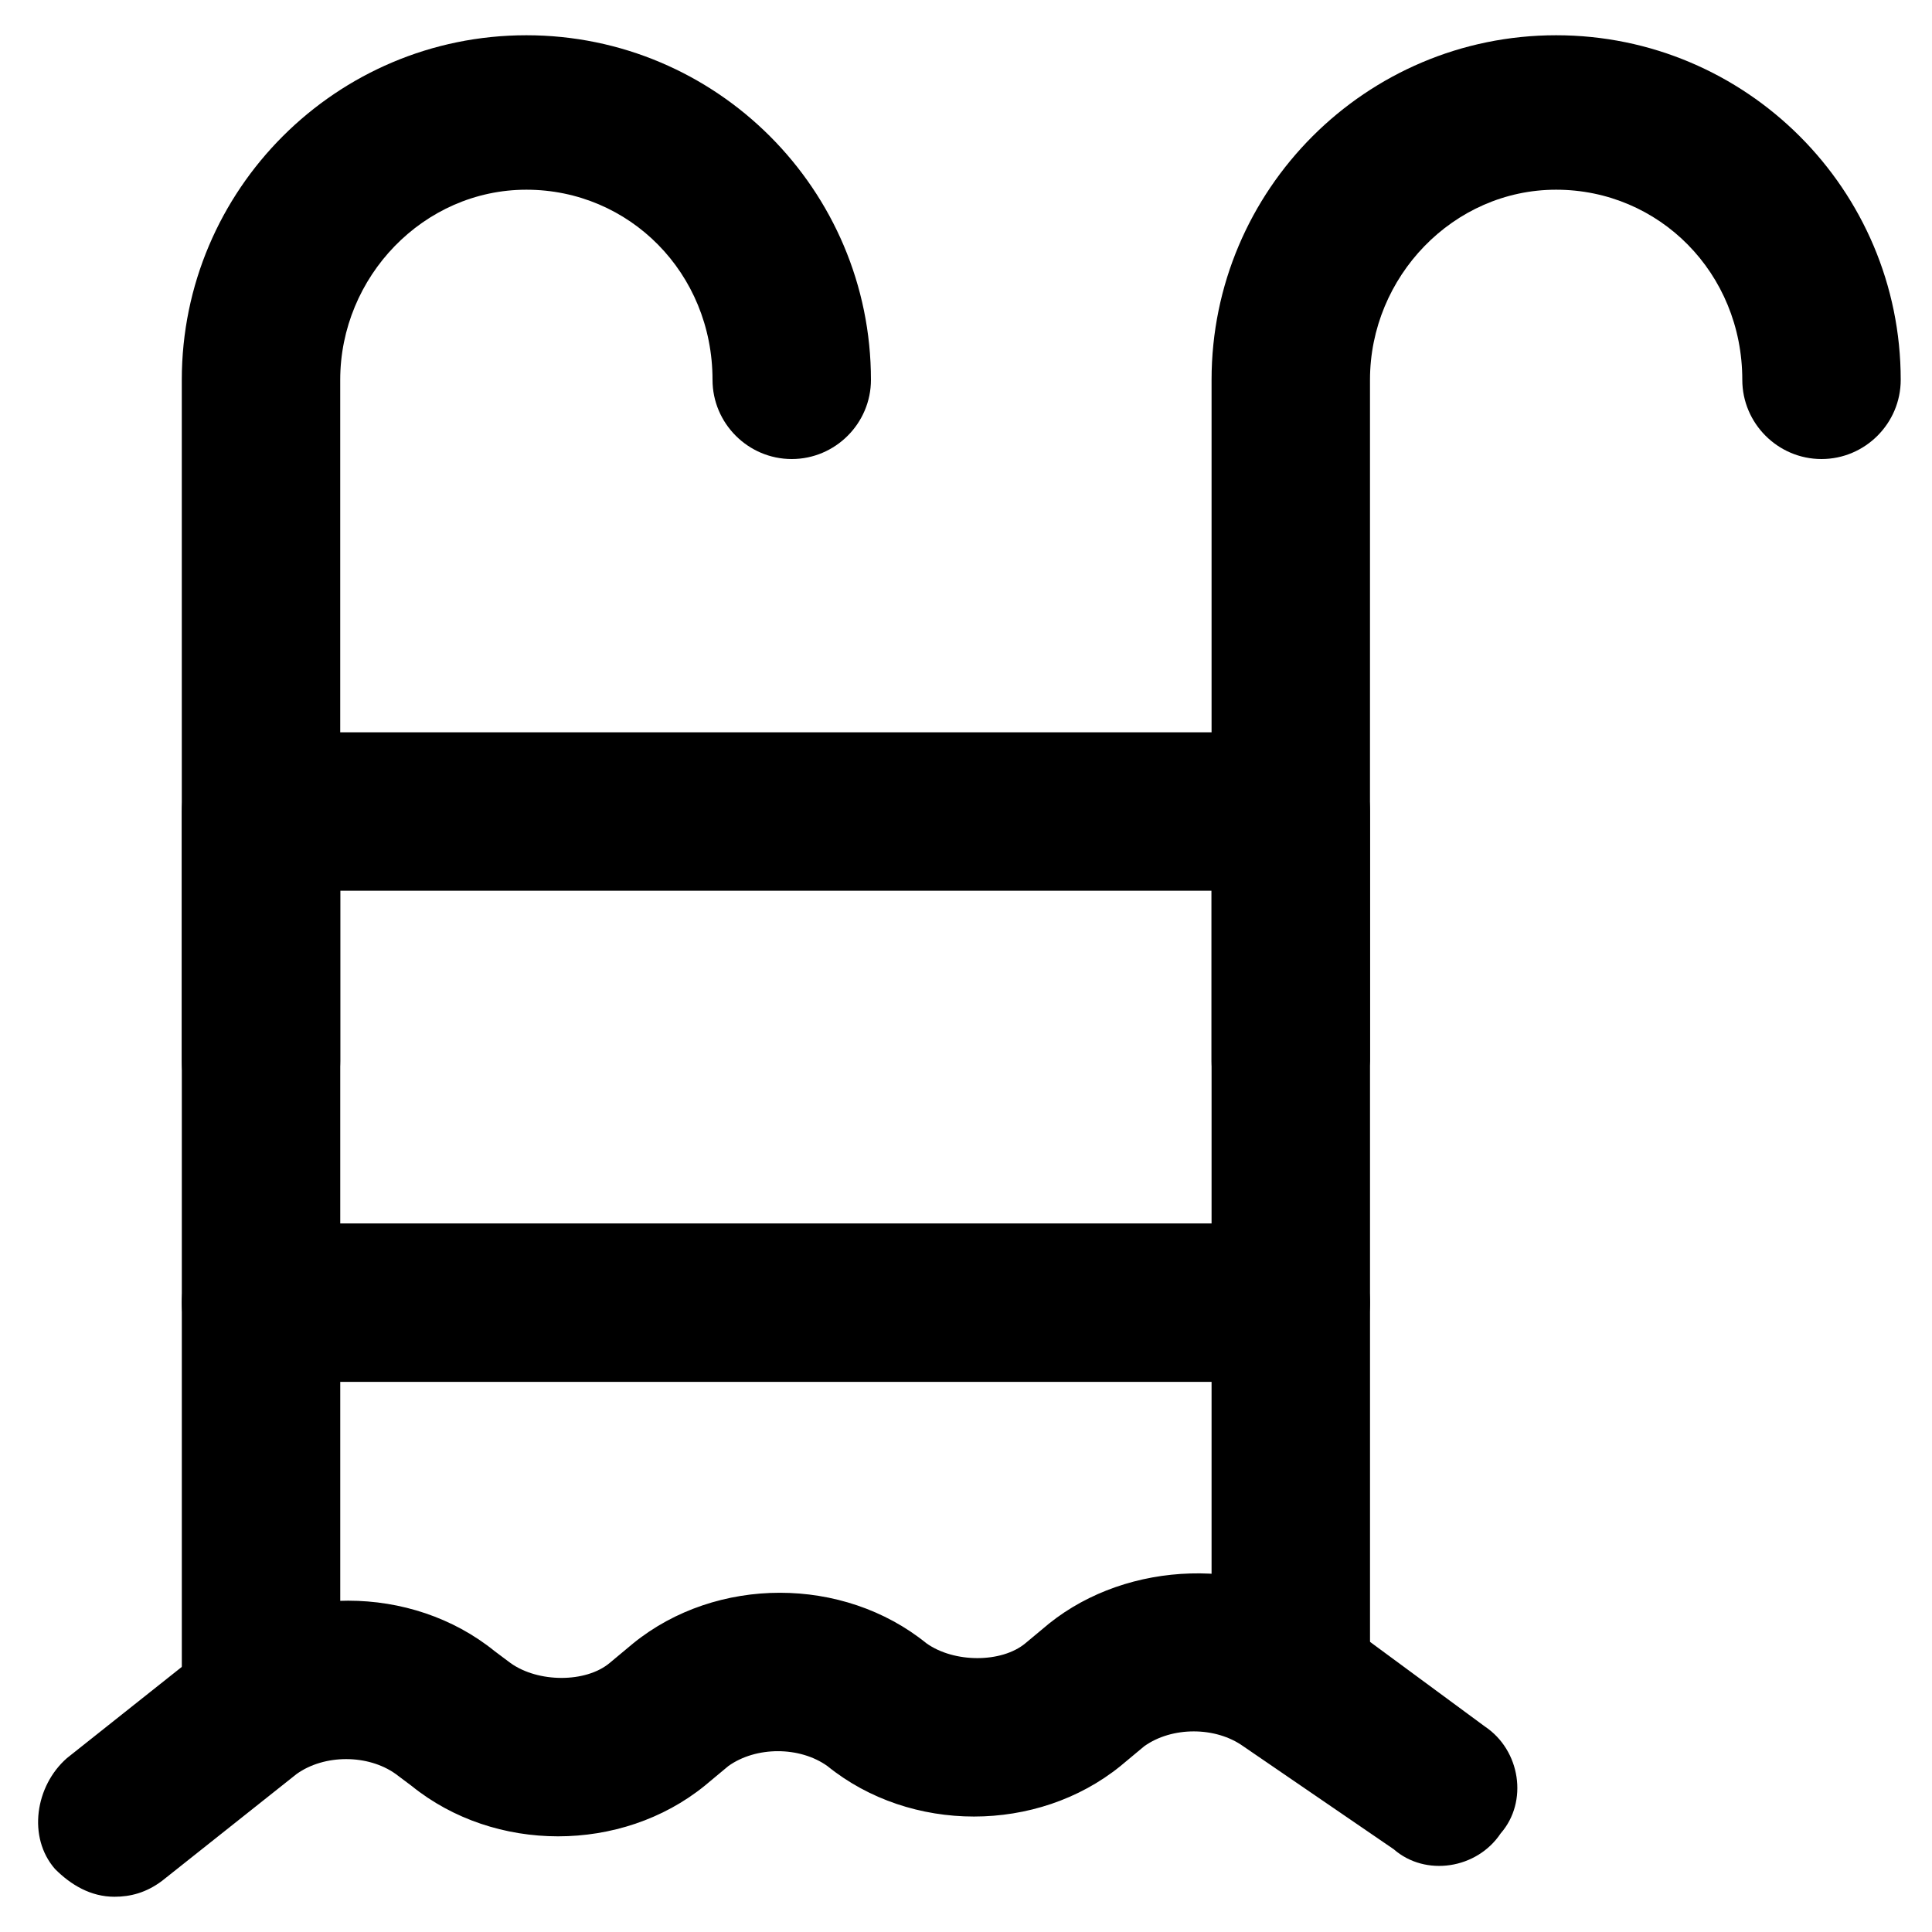
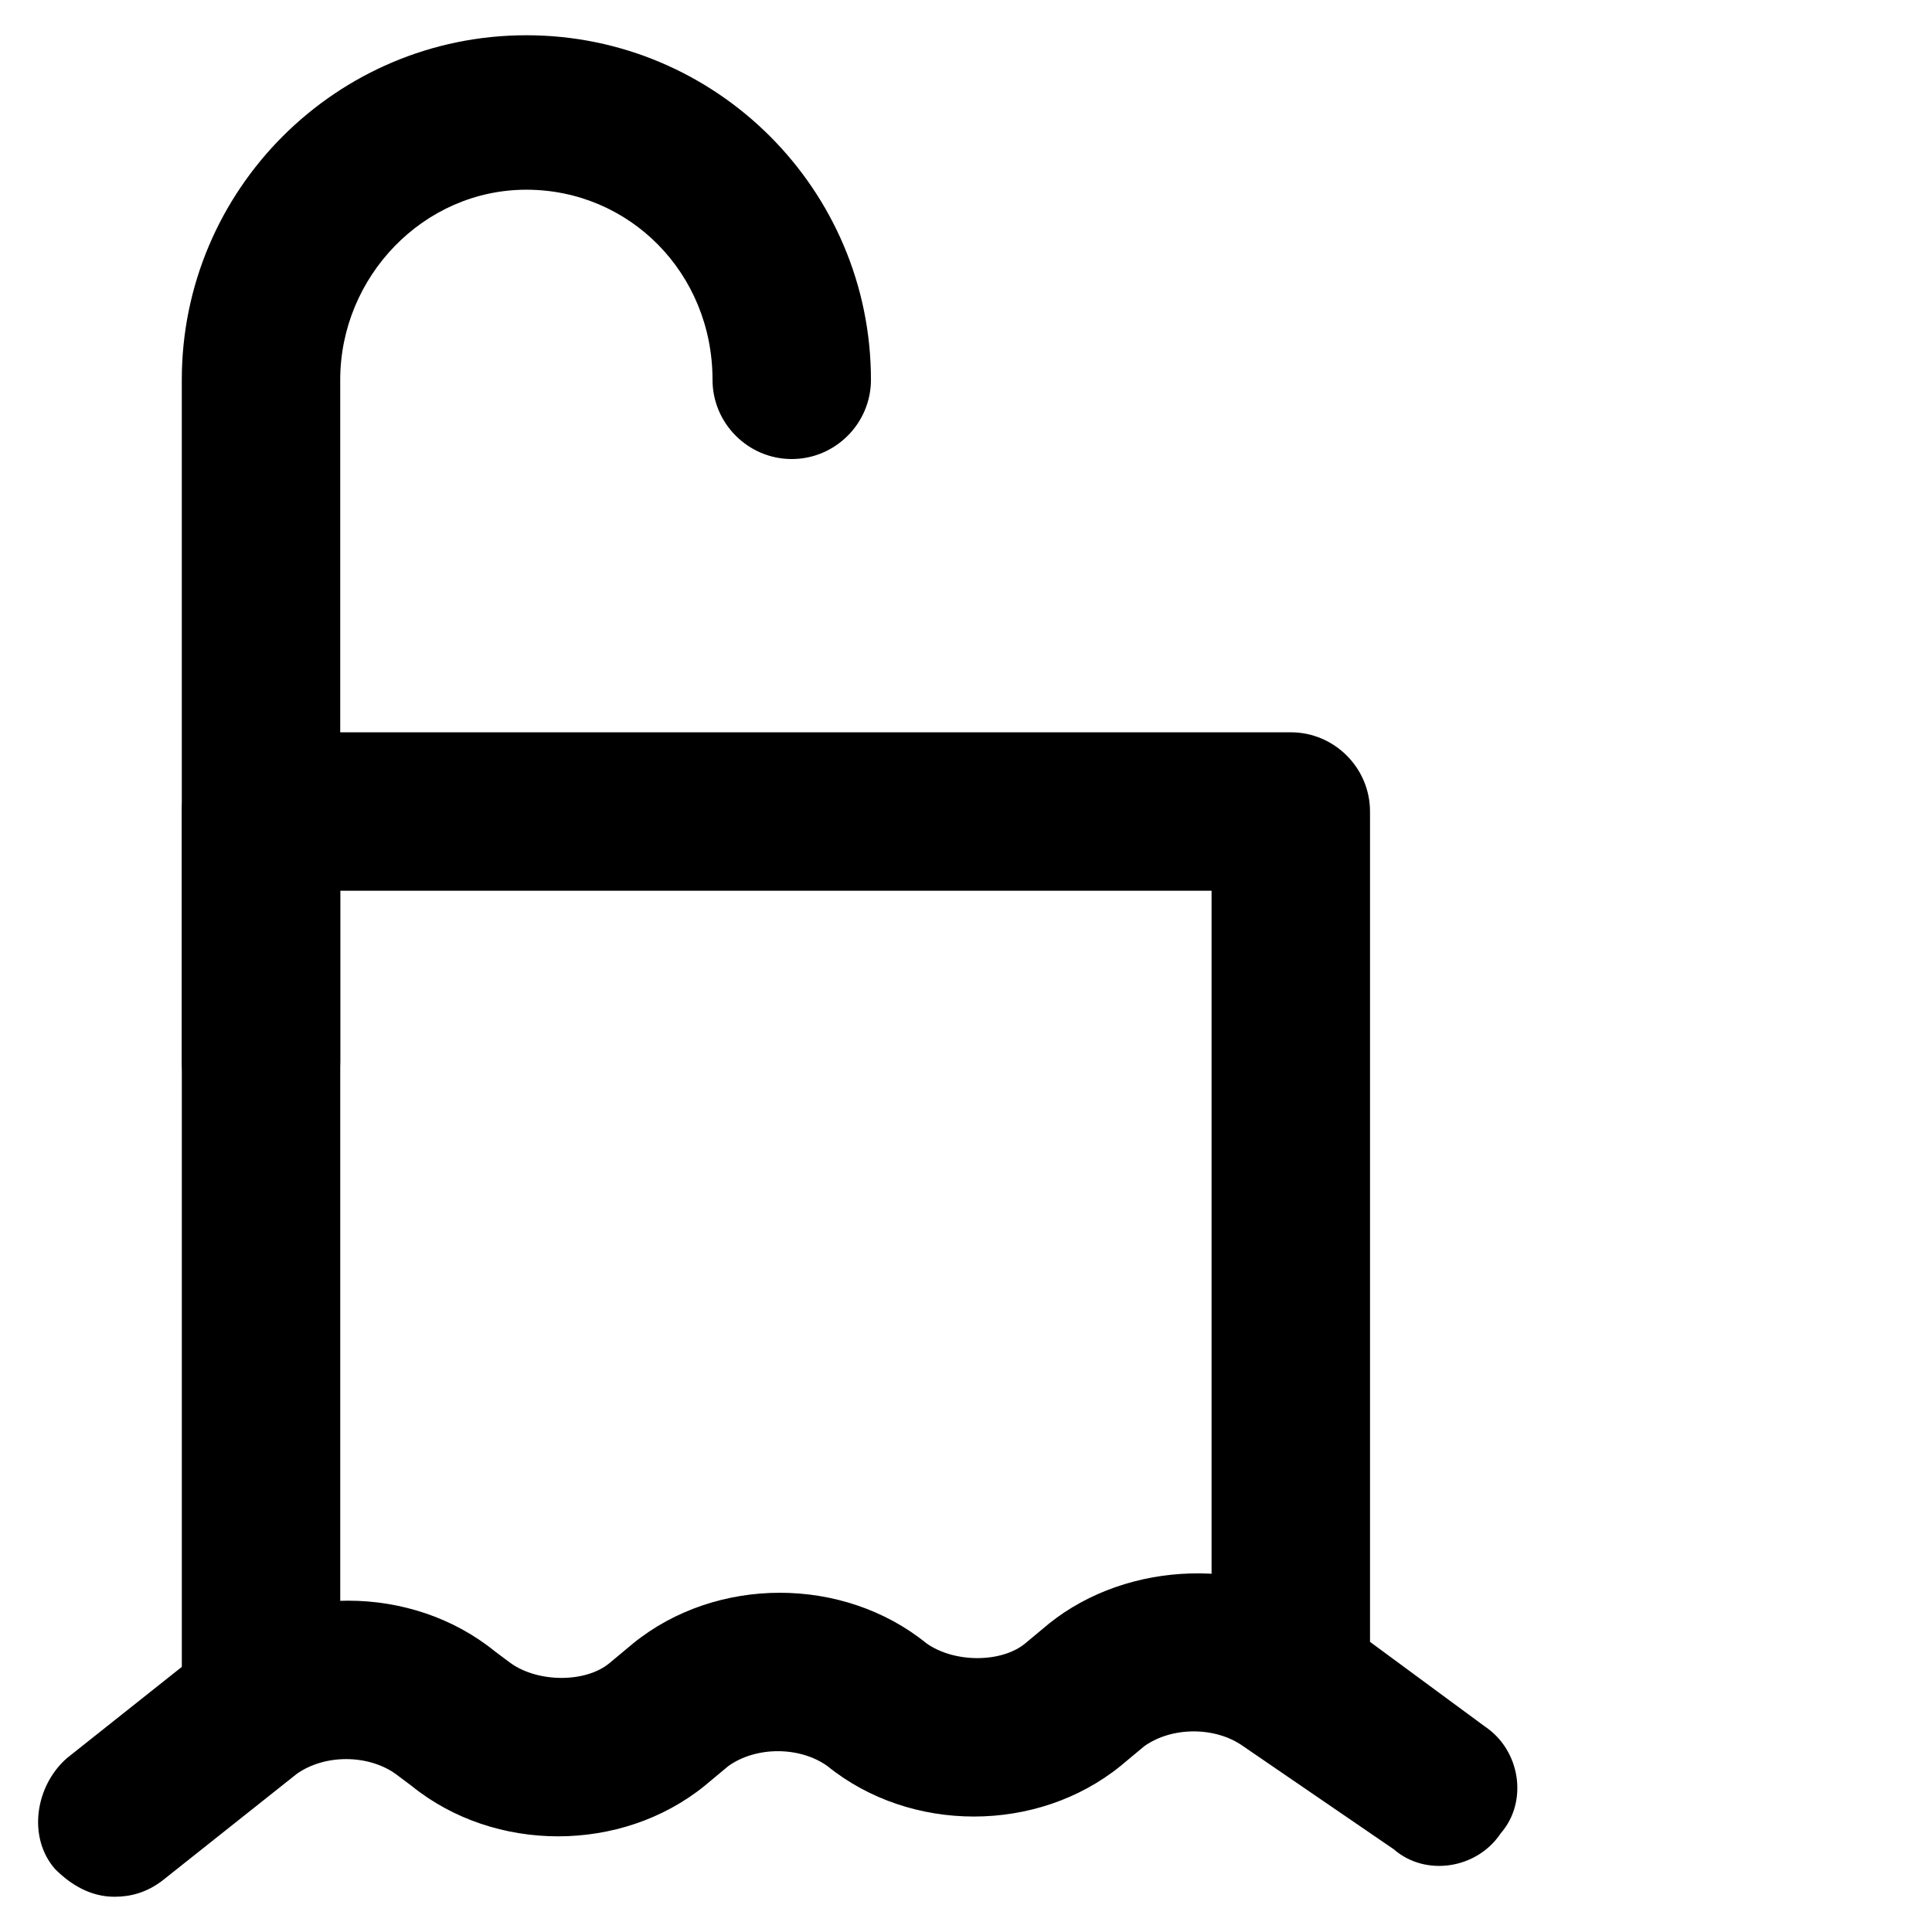
<svg xmlns="http://www.w3.org/2000/svg" fill="#000000" width="800px" height="800px" version="1.1" viewBox="144 144 512 512">
  <g>
    <path d="m174.33 646.66c-6.297 0-11.547-3.148-15.742-7.348-7.348-8.398-5.246-22.043 3.148-29.391l35.688-28.34c22.043-17.844 55.629-17.844 77.672 0l4.199 3.148c7.348 5.246 19.941 5.246 26.238 0l6.297-5.246c22.043-17.844 55.629-17.844 77.672 0 7.348 5.246 19.941 5.246 26.238 0l6.297-5.246c20.992-16.793 53.531-17.844 75.57-2.098l39.887 29.391c9.445 6.297 11.547 19.941 4.199 28.34-6.297 9.445-19.941 11.547-28.34 4.199l-39.883-27.297c-7.348-5.246-18.895-5.246-26.238 0l-6.297 5.246c-22.043 17.844-55.629 17.844-77.672 0-7.348-5.246-18.895-5.246-26.238 0l-6.297 5.246c-22.043 17.844-55.629 17.844-77.672 0l-4.199-3.148c-7.348-5.246-18.895-5.246-26.238 0l-35.688 28.34c-4.203 3.152-8.402 4.203-12.602 4.203z" />
    <path d="m486.07 605.72c-11.547 0-20.992-9.445-20.992-20.992v-204.68h-230.91v205.72c0 11.547-9.445 20.992-20.992 20.992s-20.992-9.445-20.992-20.992v-226.71c0-11.547 9.445-20.992 20.992-20.992h272.9c11.547 0 20.992 9.445 20.992 20.992v225.66c-1.051 11.547-10.496 20.996-20.992 20.996z" />
-     <path d="m486.07 446.18c-11.547 0-20.992-9.445-20.992-20.992v-180.53c0-50.383 40.934-91.316 91.316-91.316s91.316 40.934 91.316 91.316c0 11.547-9.445 20.992-20.992 20.992s-20.992-9.445-20.992-20.992c0-28.34-22.043-50.383-49.332-50.383s-49.332 23.09-49.332 50.383v180.53c-1.051 11.547-10.496 20.992-20.992 20.992z" />
    <path d="m213.17 446.18c-11.547 0-20.992-9.445-20.992-20.992v-180.53c0-50.383 40.934-91.316 91.316-91.316 50.383 0 91.316 40.934 91.316 91.316 0 11.547-9.445 20.992-20.992 20.992s-20.992-9.445-20.992-20.992c0-28.34-22.043-50.383-49.332-50.383-27.289 0.004-49.332 23.094-49.332 50.383v180.53c0 11.547-9.445 20.992-20.992 20.992z" />
-     <path d="m486.07 510.21h-272.9c-11.547 0-20.992-9.445-20.992-20.992s9.445-20.992 20.992-20.992h272.9c11.547 0 20.992 9.445 20.992 20.992s-10.496 20.992-20.992 20.992z" />
  </g>
</svg>